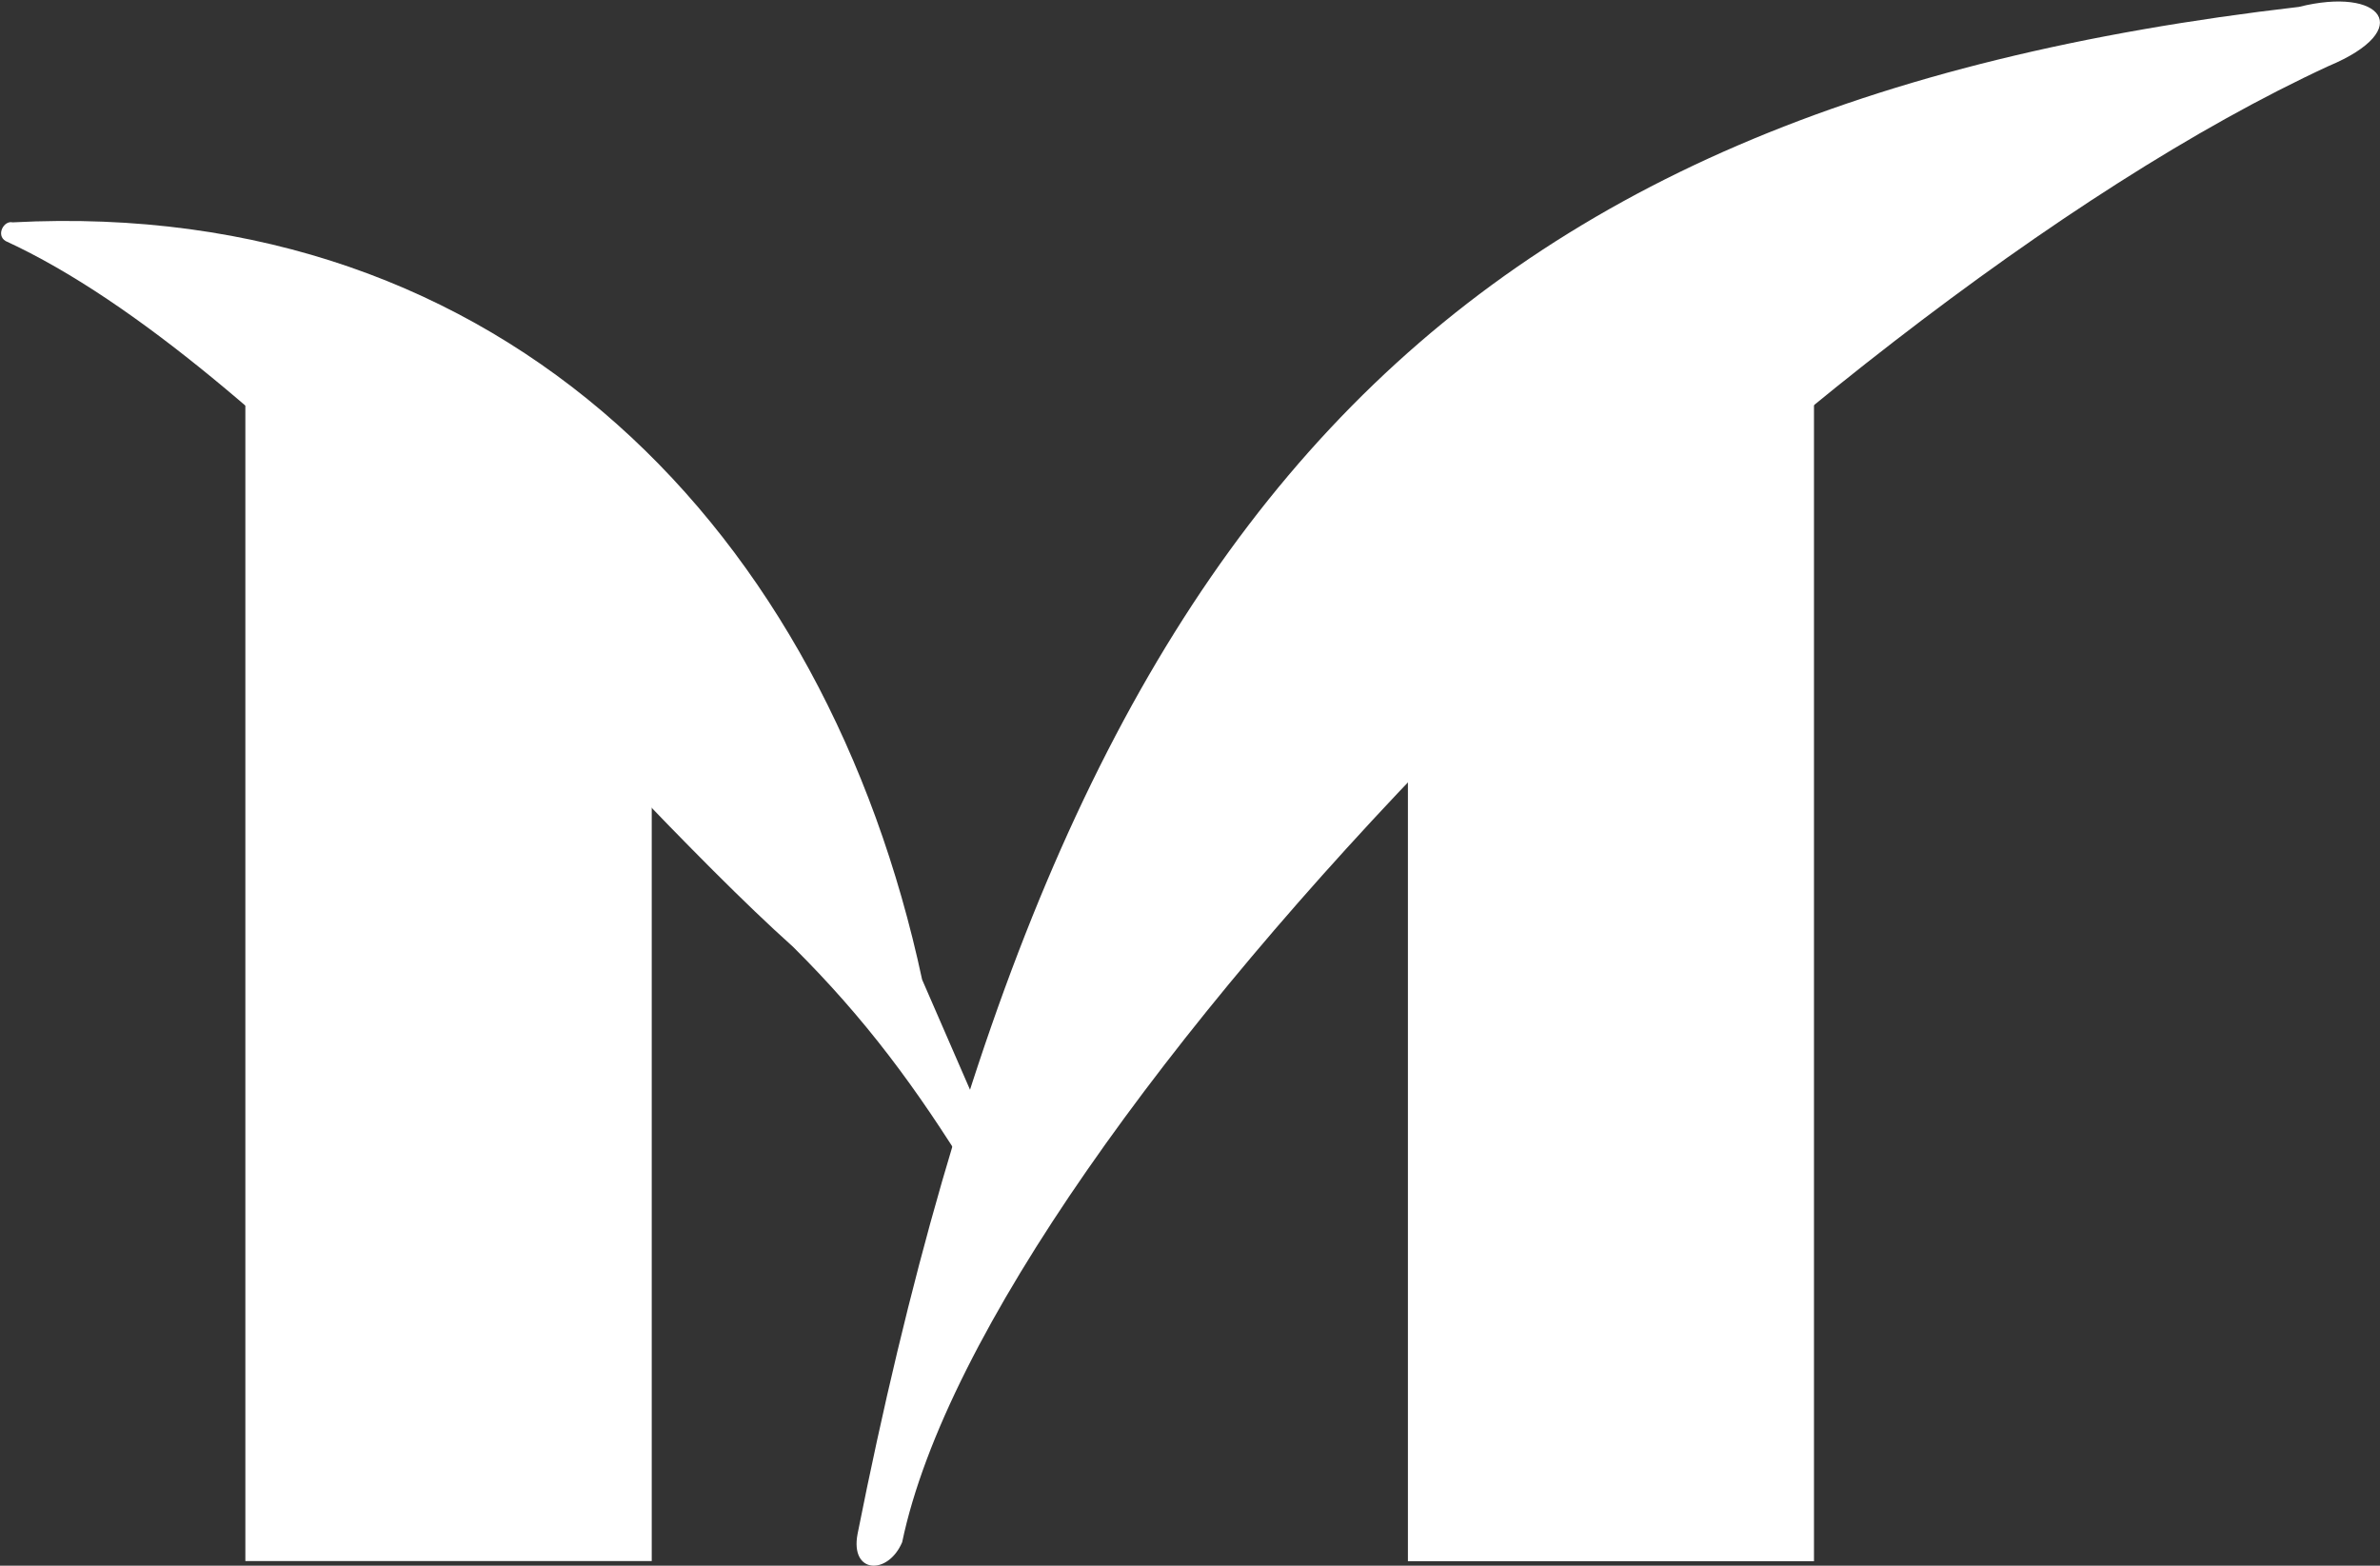
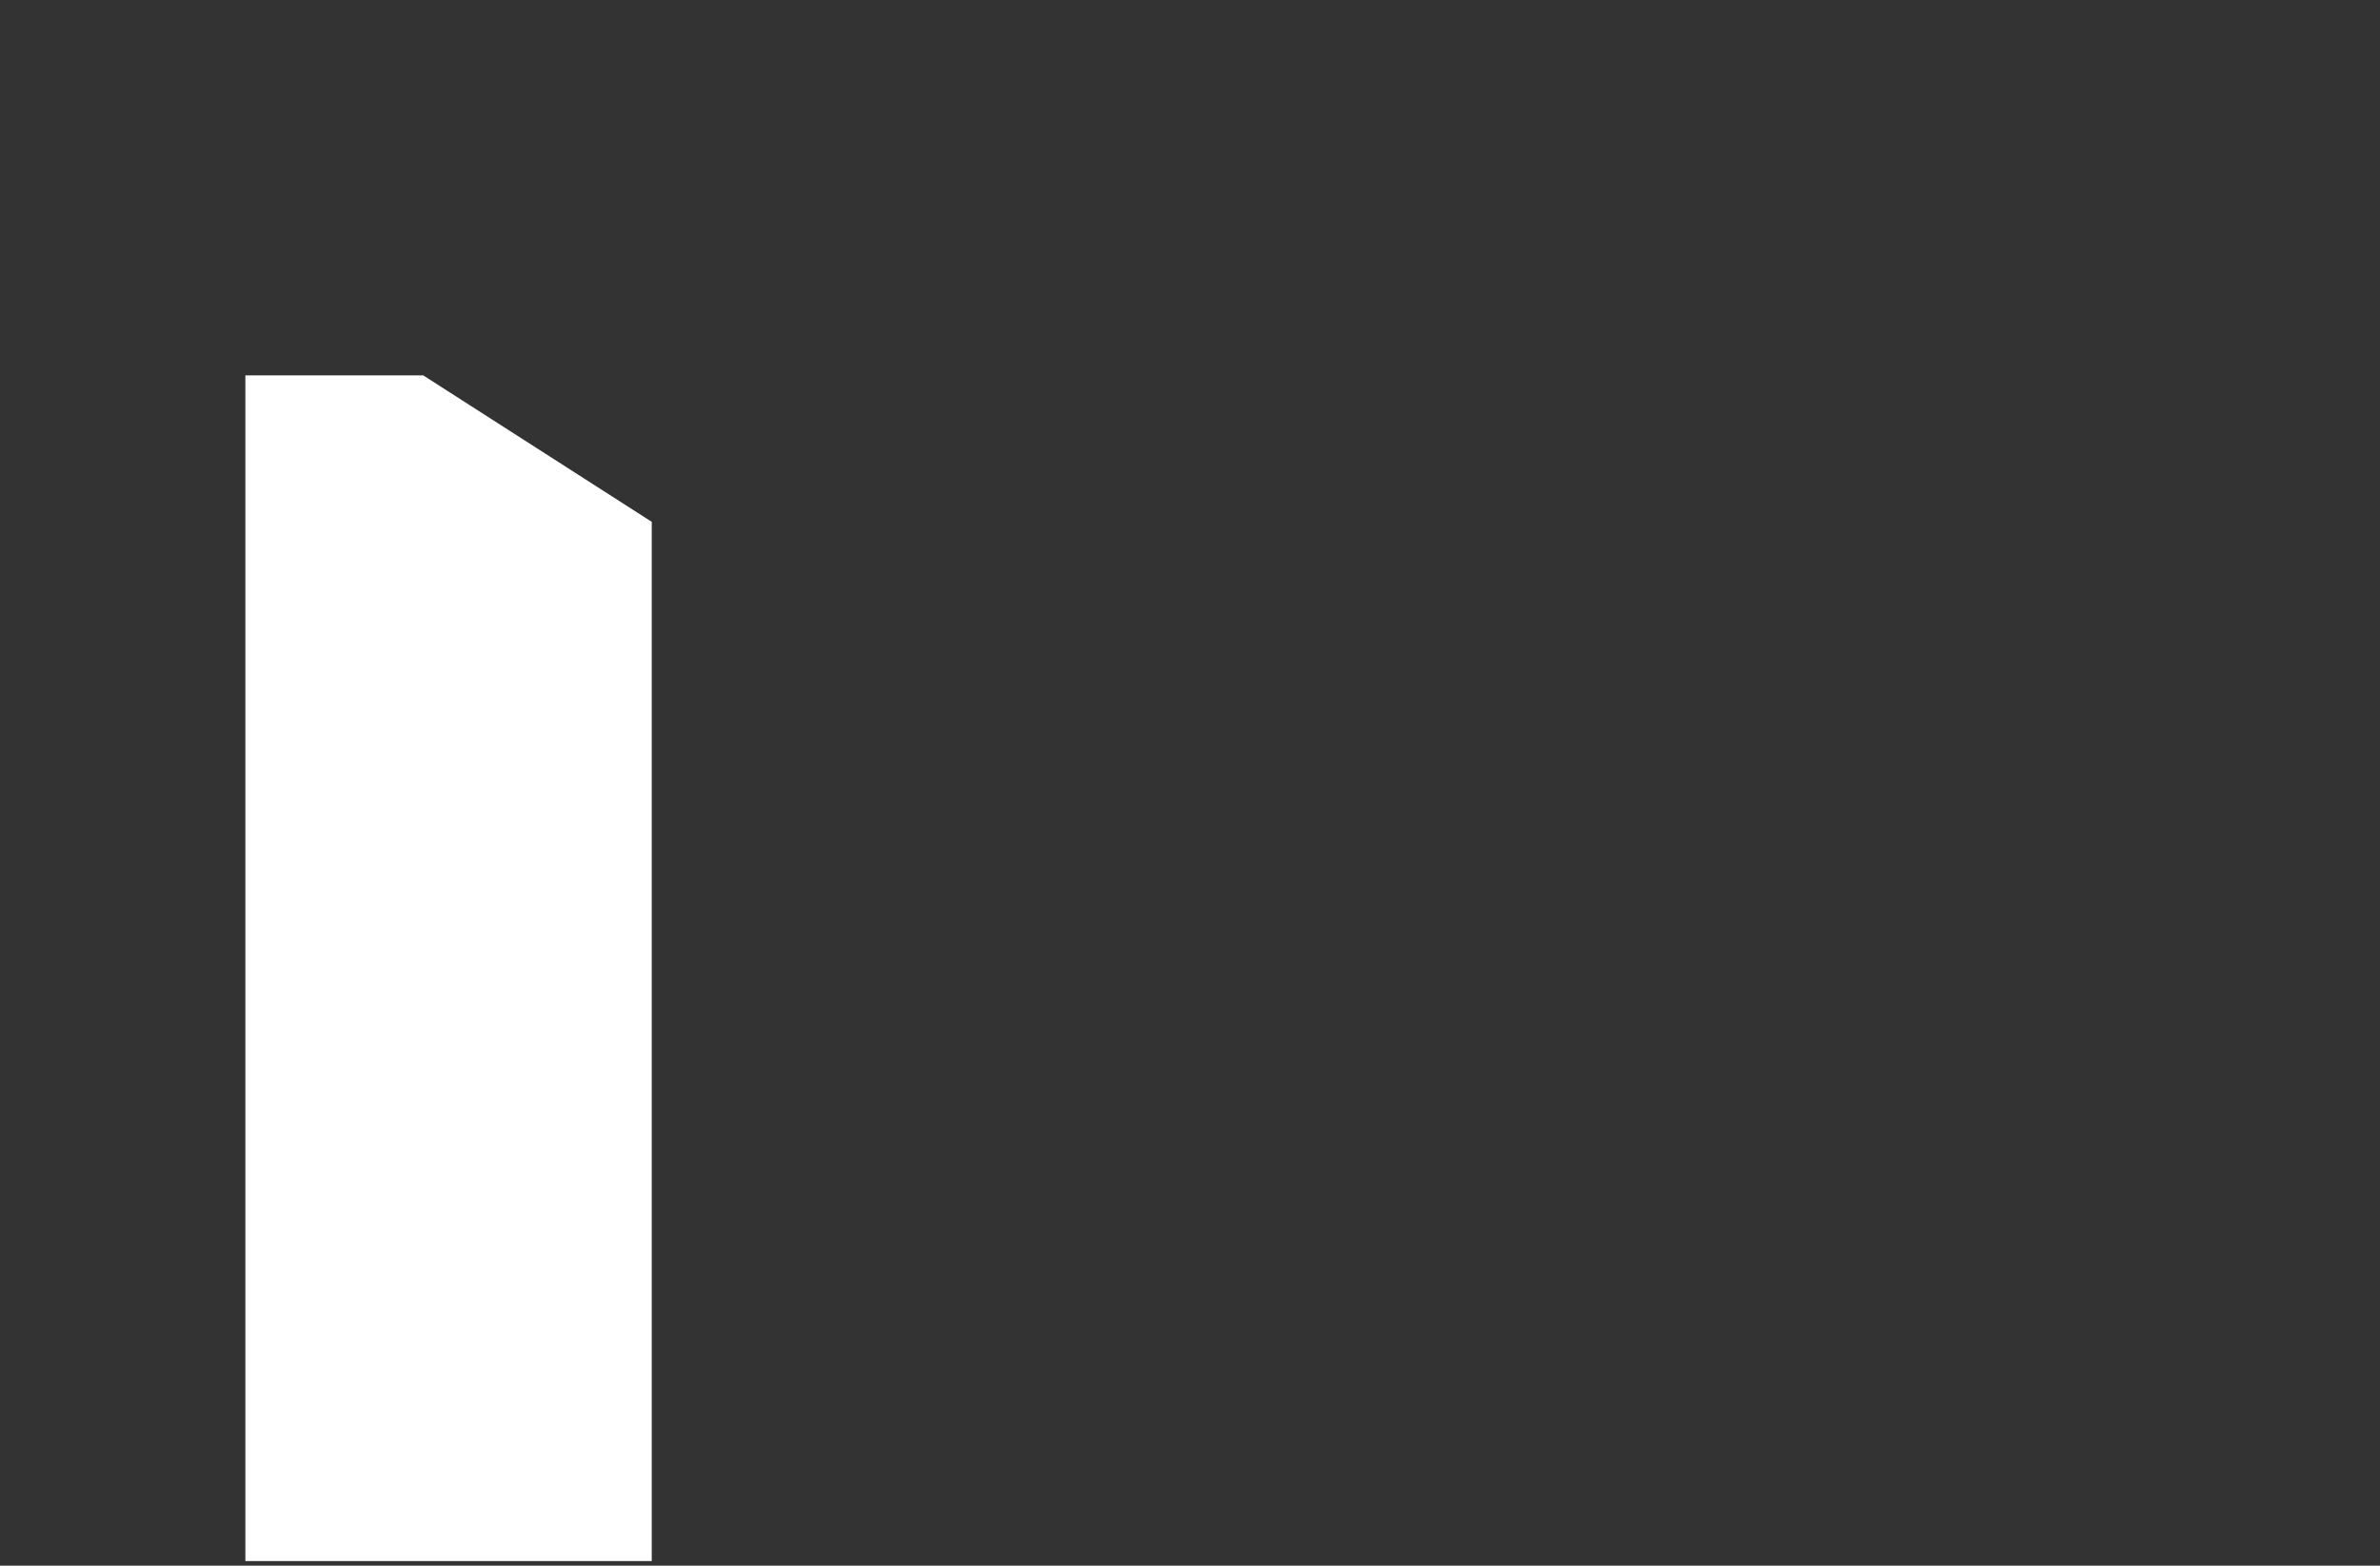
<svg xmlns="http://www.w3.org/2000/svg" version="1.2" viewBox="0 0 1552 1021" width="1552" height="1021">
  <rect x="0" y="0" width="1552" height="1021" fill="#333333" stroke="none" />
  <title>MARICO</title>
  <style>
		.s0 { fill: #ffffff } 
	</style>
  <path id="path1" fill-rule="evenodd" class="s0" d="m160 1018h265v-677.7l-149-95.5h-116z" />
-   <path id="path2" fill-rule="evenodd" class="s0" d="m1182.9 244.9v773.2h-264.8v-773.2z" />
-   <path id="path3" class="s0" d="m559.2 1000.4c131.4-660.2 377.3-930.7 939.9-995.9 53.7-13.5 76.9 14.5 19.3 38.6-346.4 160.1-873.4 690.9-930.1 962.6-9.2 21.6-34 20.8-29.1-5.3z" />
-   <path id="path4" class="s0" d="m3.7 157.2c171.8 79.1 385.3 345.5 513.4 460.2 47.5 47.2 80.7 92.3 116 149.5l15.4-19.6-47.2-108.5c-62.3-291-271.1-510.7-593.1-493.8-5.7-1.4-11 8.4-4.5 12.2z" />
</svg>